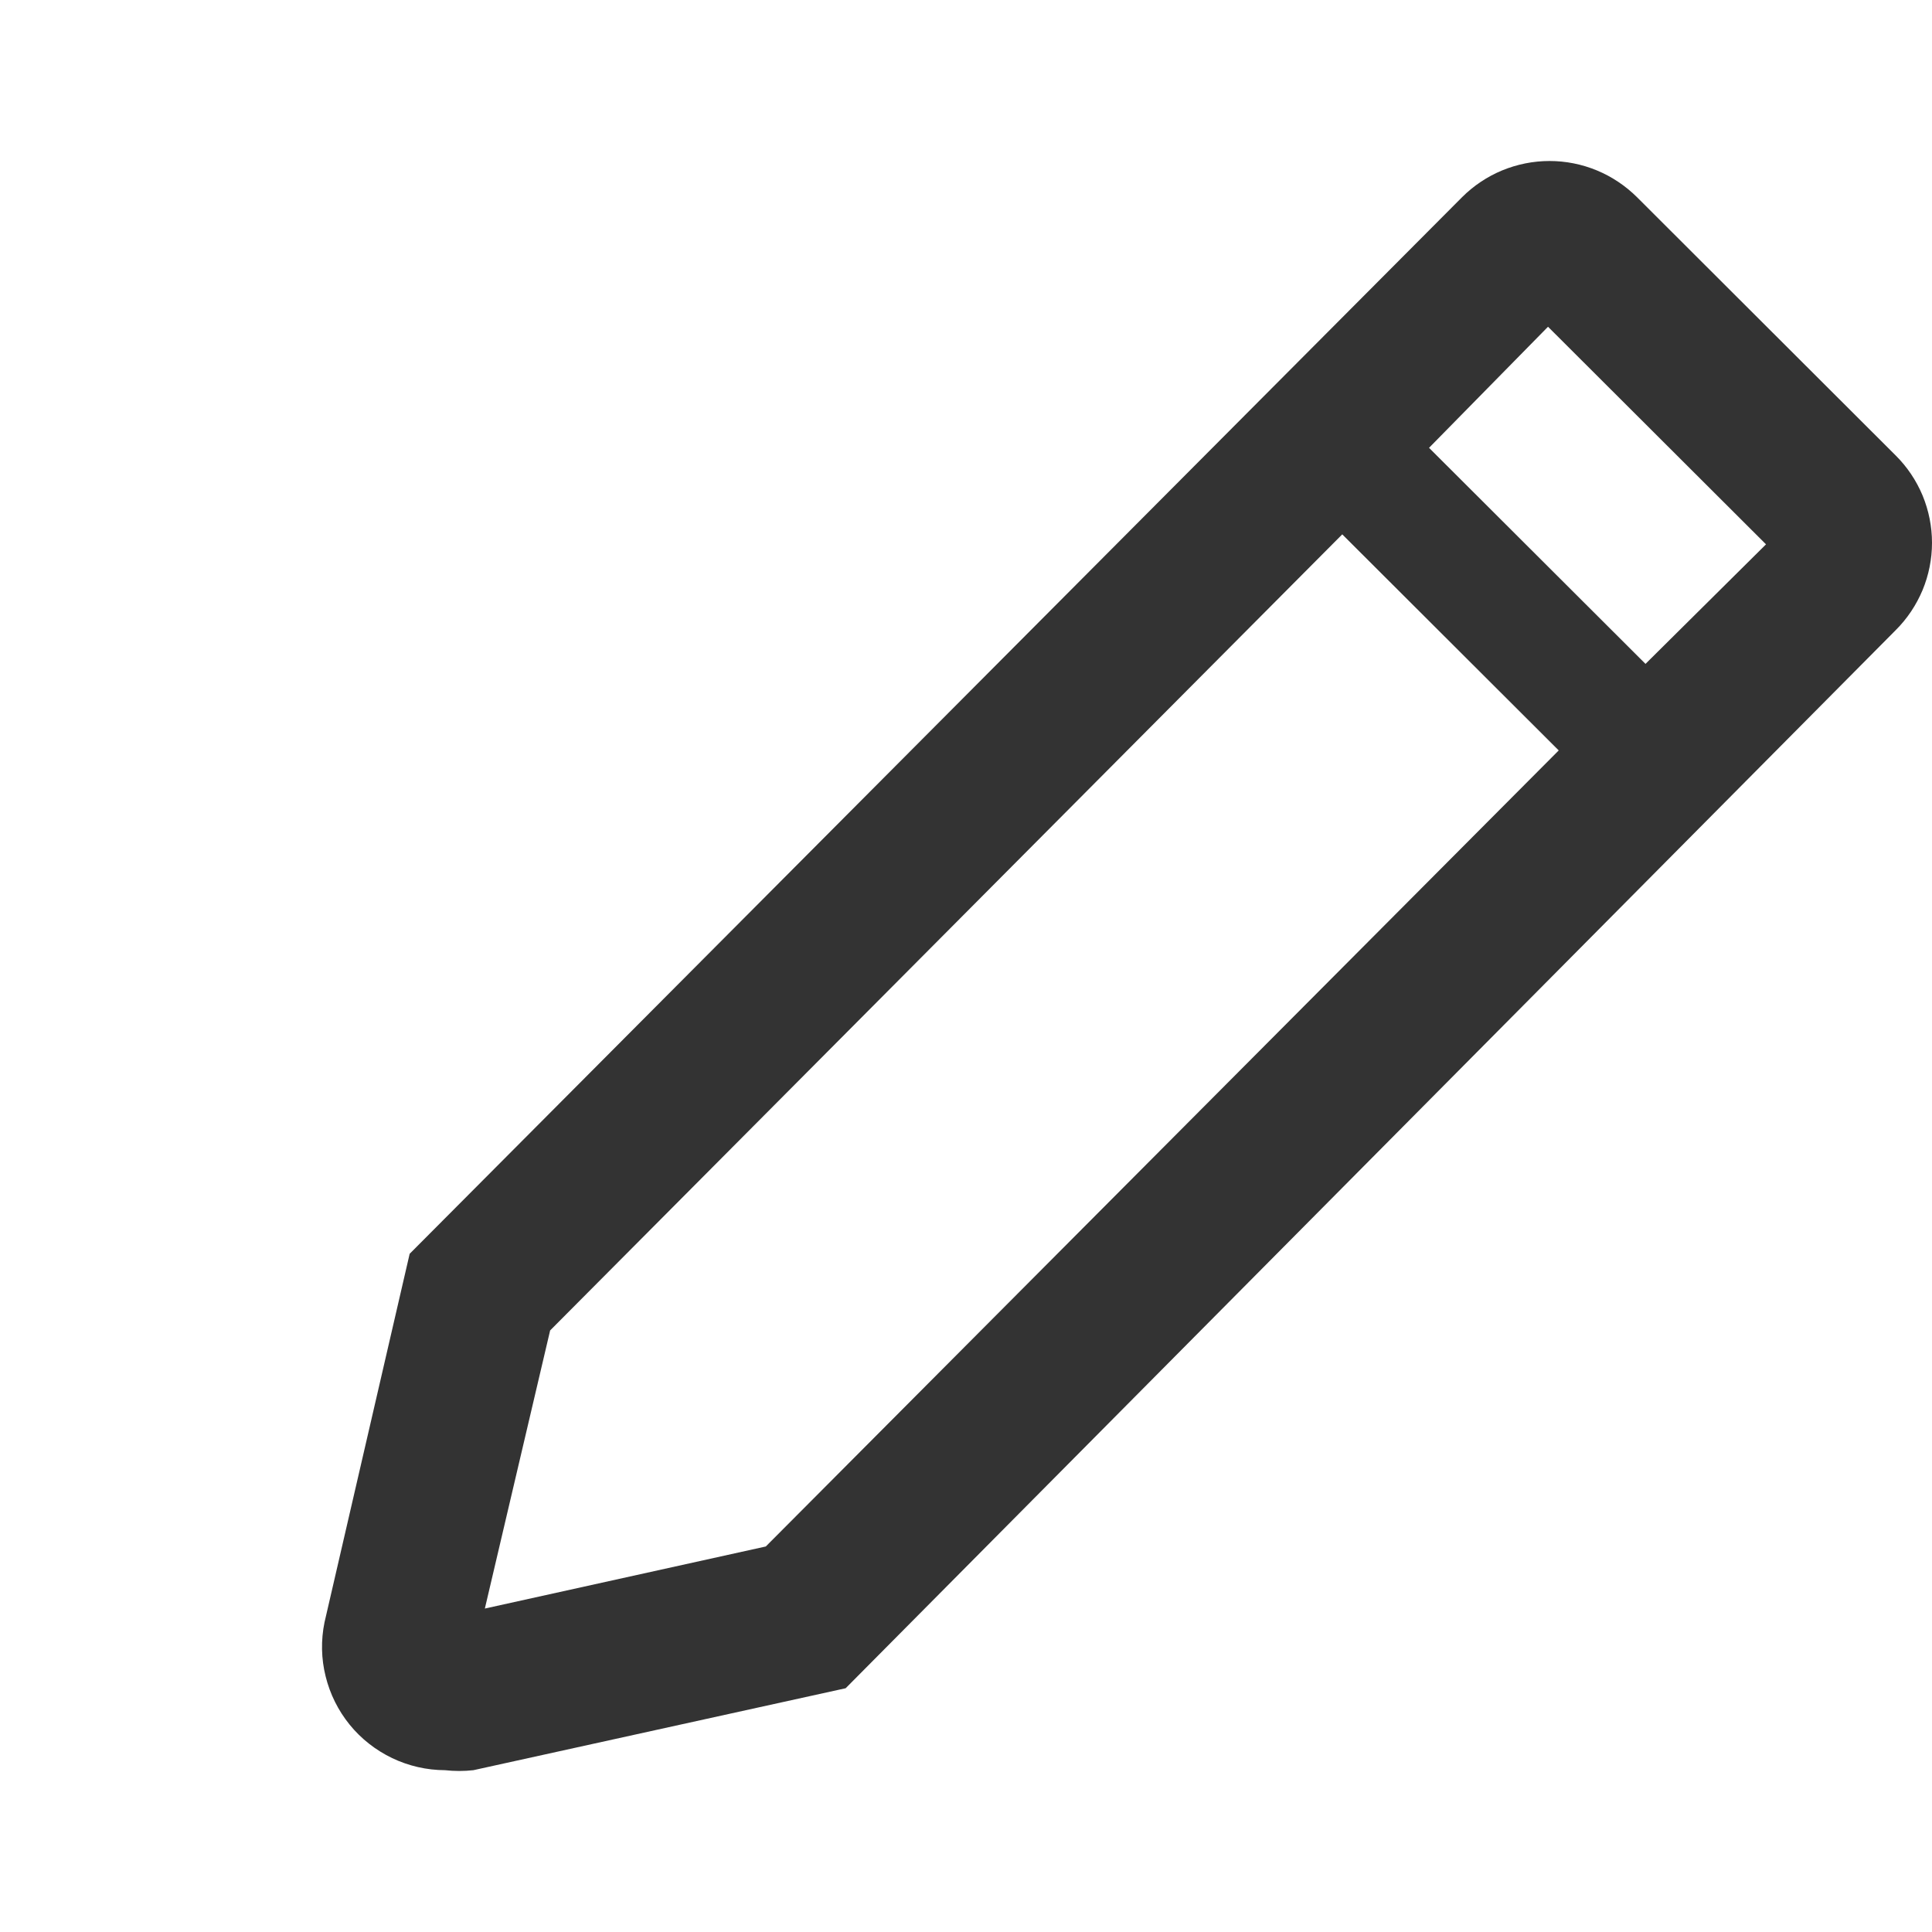
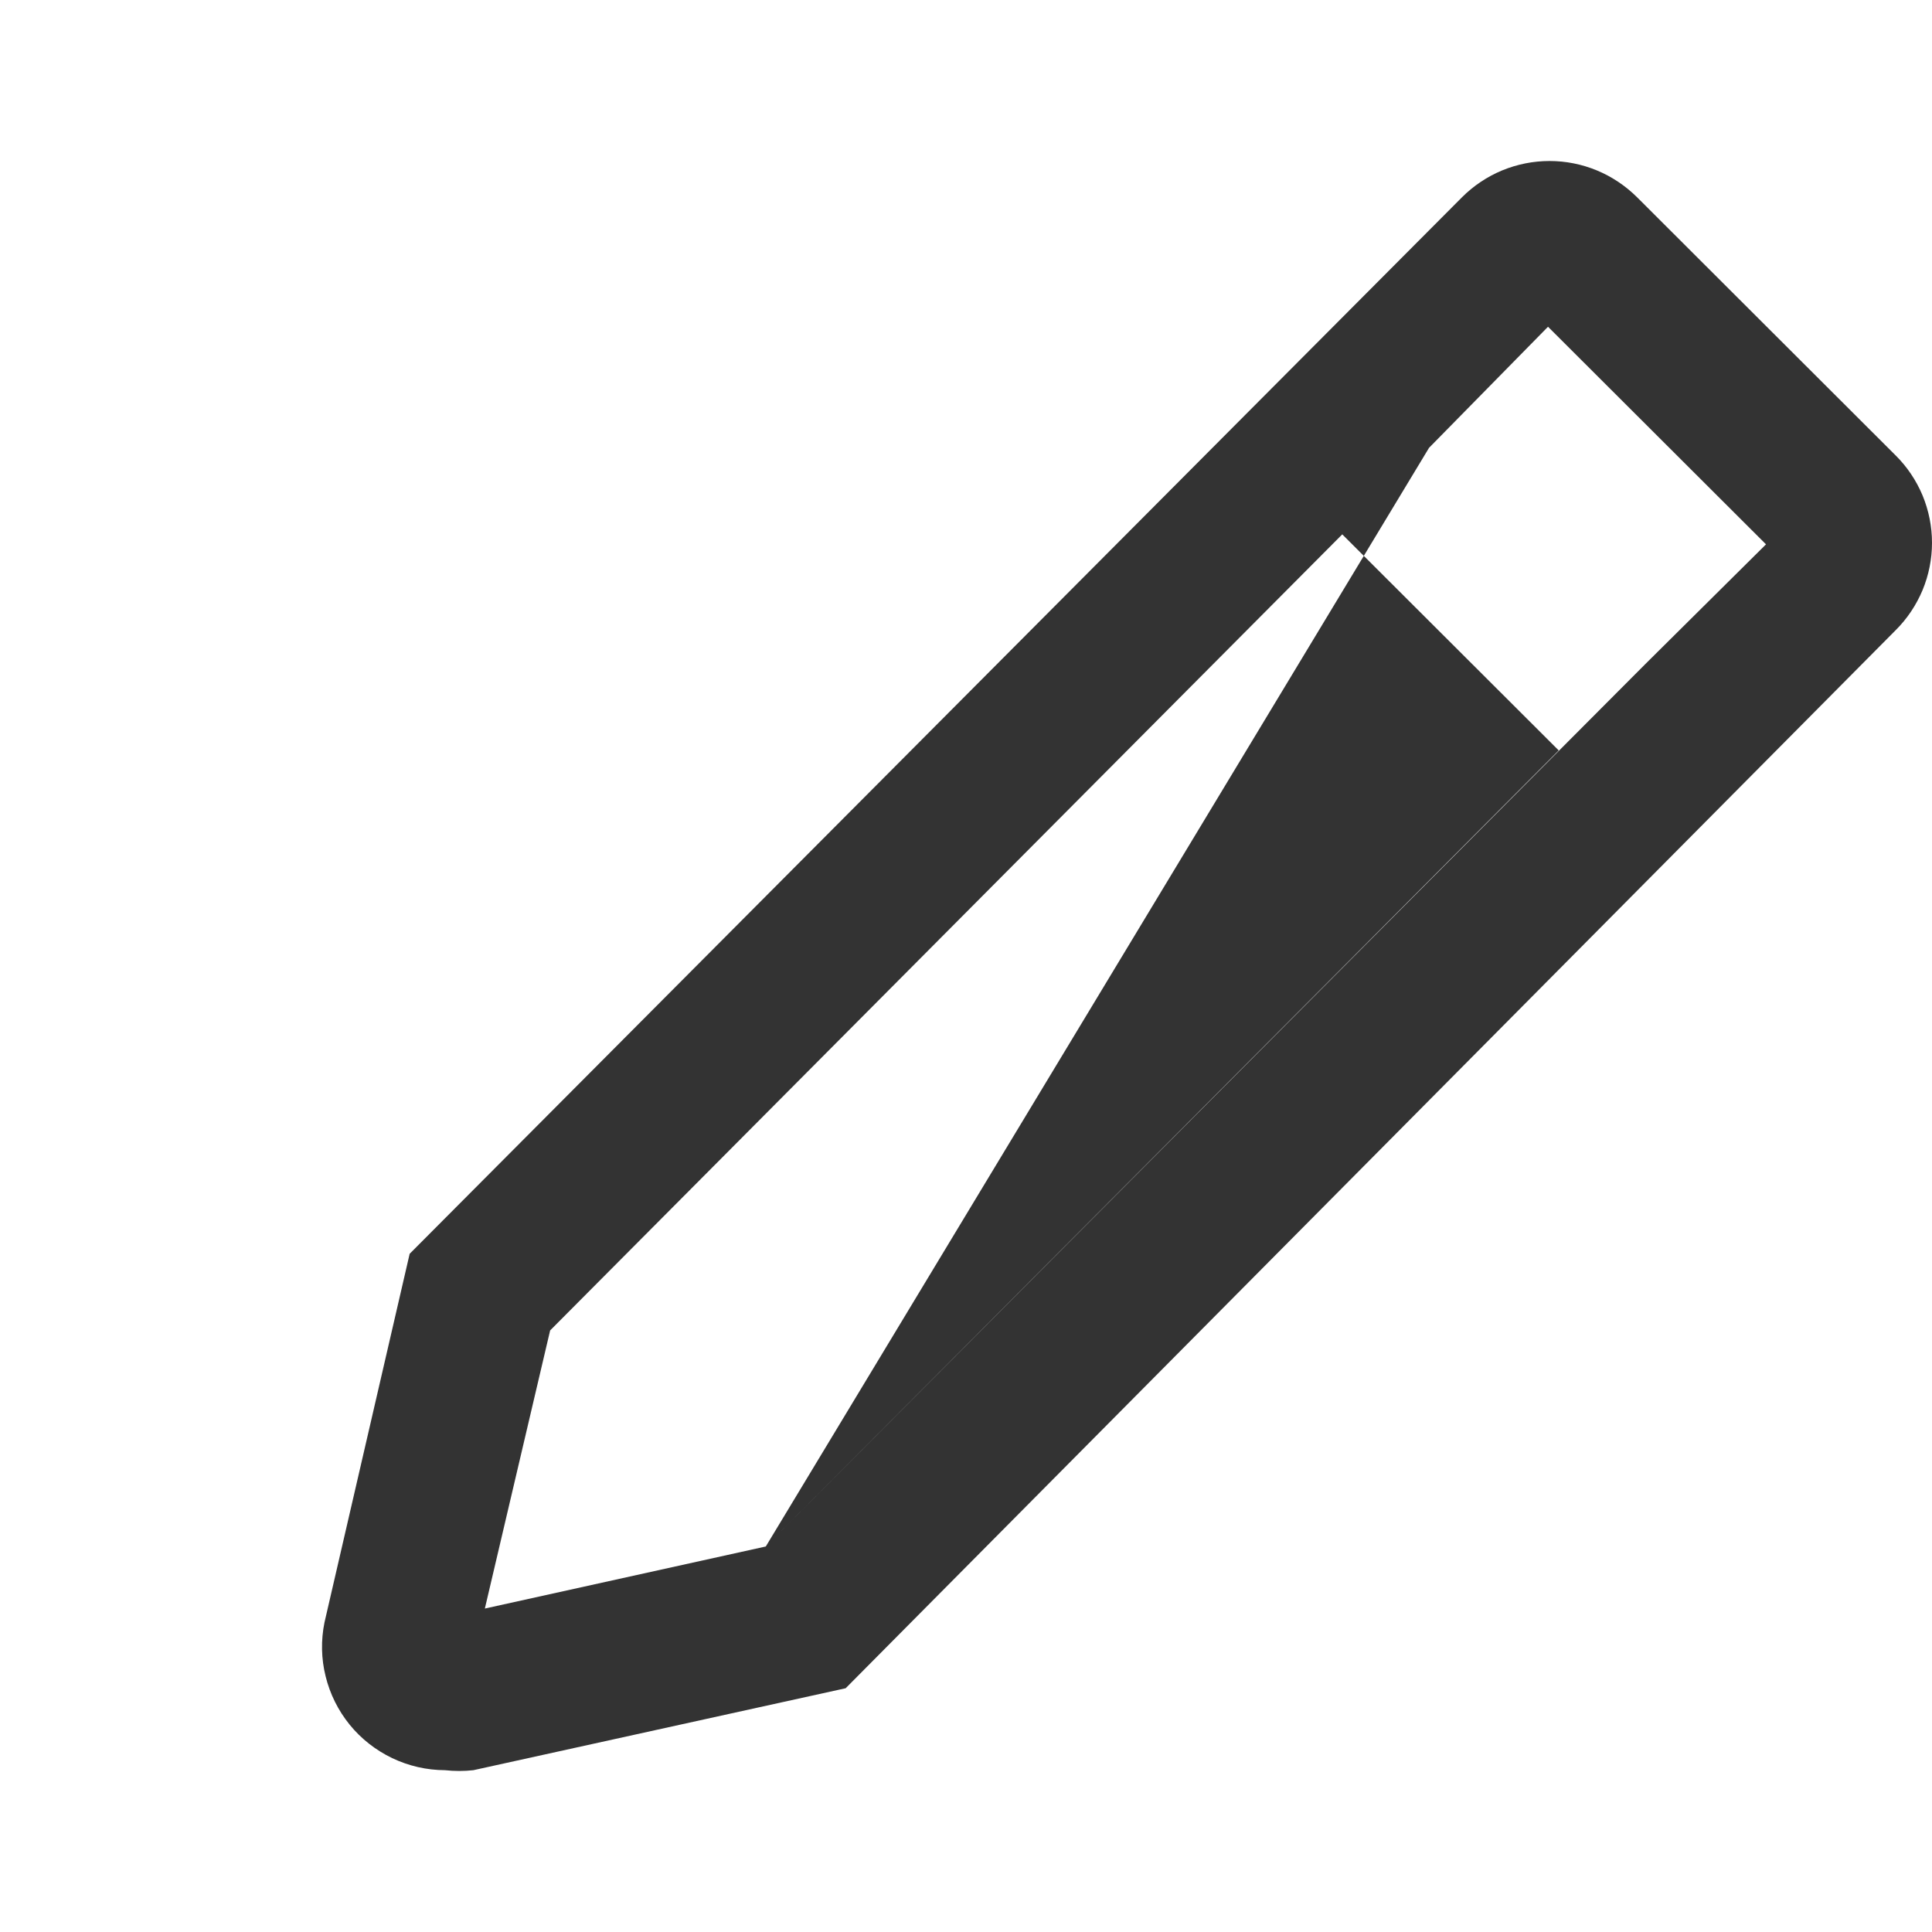
<svg xmlns="http://www.w3.org/2000/svg" width="24" height="24" viewBox="0 0 24 24" fill="none">
-   <path d="M23.549 5.658L20.336 2.45C20.193 2.308 20.023 2.194 19.837 2.117C19.651 2.04 19.451 2 19.249 2C19.047 2 18.847 2.04 18.66 2.117C18.474 2.194 18.304 2.308 18.162 2.45L5.089 15.575L4.031 20.154C3.986 20.375 3.99 20.605 4.045 20.824C4.099 21.044 4.201 21.249 4.344 21.425C4.487 21.601 4.668 21.742 4.872 21.84C5.077 21.938 5.301 21.989 5.528 21.99C5.645 22.003 5.763 22.003 5.88 21.99L10.505 20.972L23.549 7.828C23.692 7.686 23.805 7.516 23.883 7.33C23.96 7.144 24 6.944 24 6.743C24 6.541 23.96 6.342 23.883 6.155C23.805 5.969 23.692 5.8 23.549 5.658ZM9.513 19.211L6.023 19.982L6.834 16.527L16.674 6.638L19.363 9.322L9.513 19.211ZM20.441 8.247L17.752 5.563L19.23 4.059L21.938 6.762L20.441 8.247Z" fill="#333333" />
+   <path d="M23.549 5.658L20.336 2.45C20.193 2.308 20.023 2.194 19.837 2.117C19.651 2.04 19.451 2 19.249 2C19.047 2 18.847 2.04 18.66 2.117C18.474 2.194 18.304 2.308 18.162 2.45L5.089 15.575L4.031 20.154C3.986 20.375 3.99 20.605 4.045 20.824C4.099 21.044 4.201 21.249 4.344 21.425C4.487 21.601 4.668 21.742 4.872 21.84C5.077 21.938 5.301 21.989 5.528 21.99C5.645 22.003 5.763 22.003 5.88 21.99L10.505 20.972L23.549 7.828C23.692 7.686 23.805 7.516 23.883 7.33C23.96 7.144 24 6.944 24 6.743C24 6.541 23.96 6.342 23.883 6.155C23.805 5.969 23.692 5.8 23.549 5.658ZM9.513 19.211L6.023 19.982L6.834 16.527L16.674 6.638L19.363 9.322L9.513 19.211ZL17.752 5.563L19.23 4.059L21.938 6.762L20.441 8.247Z" fill="#333333" />
</svg>